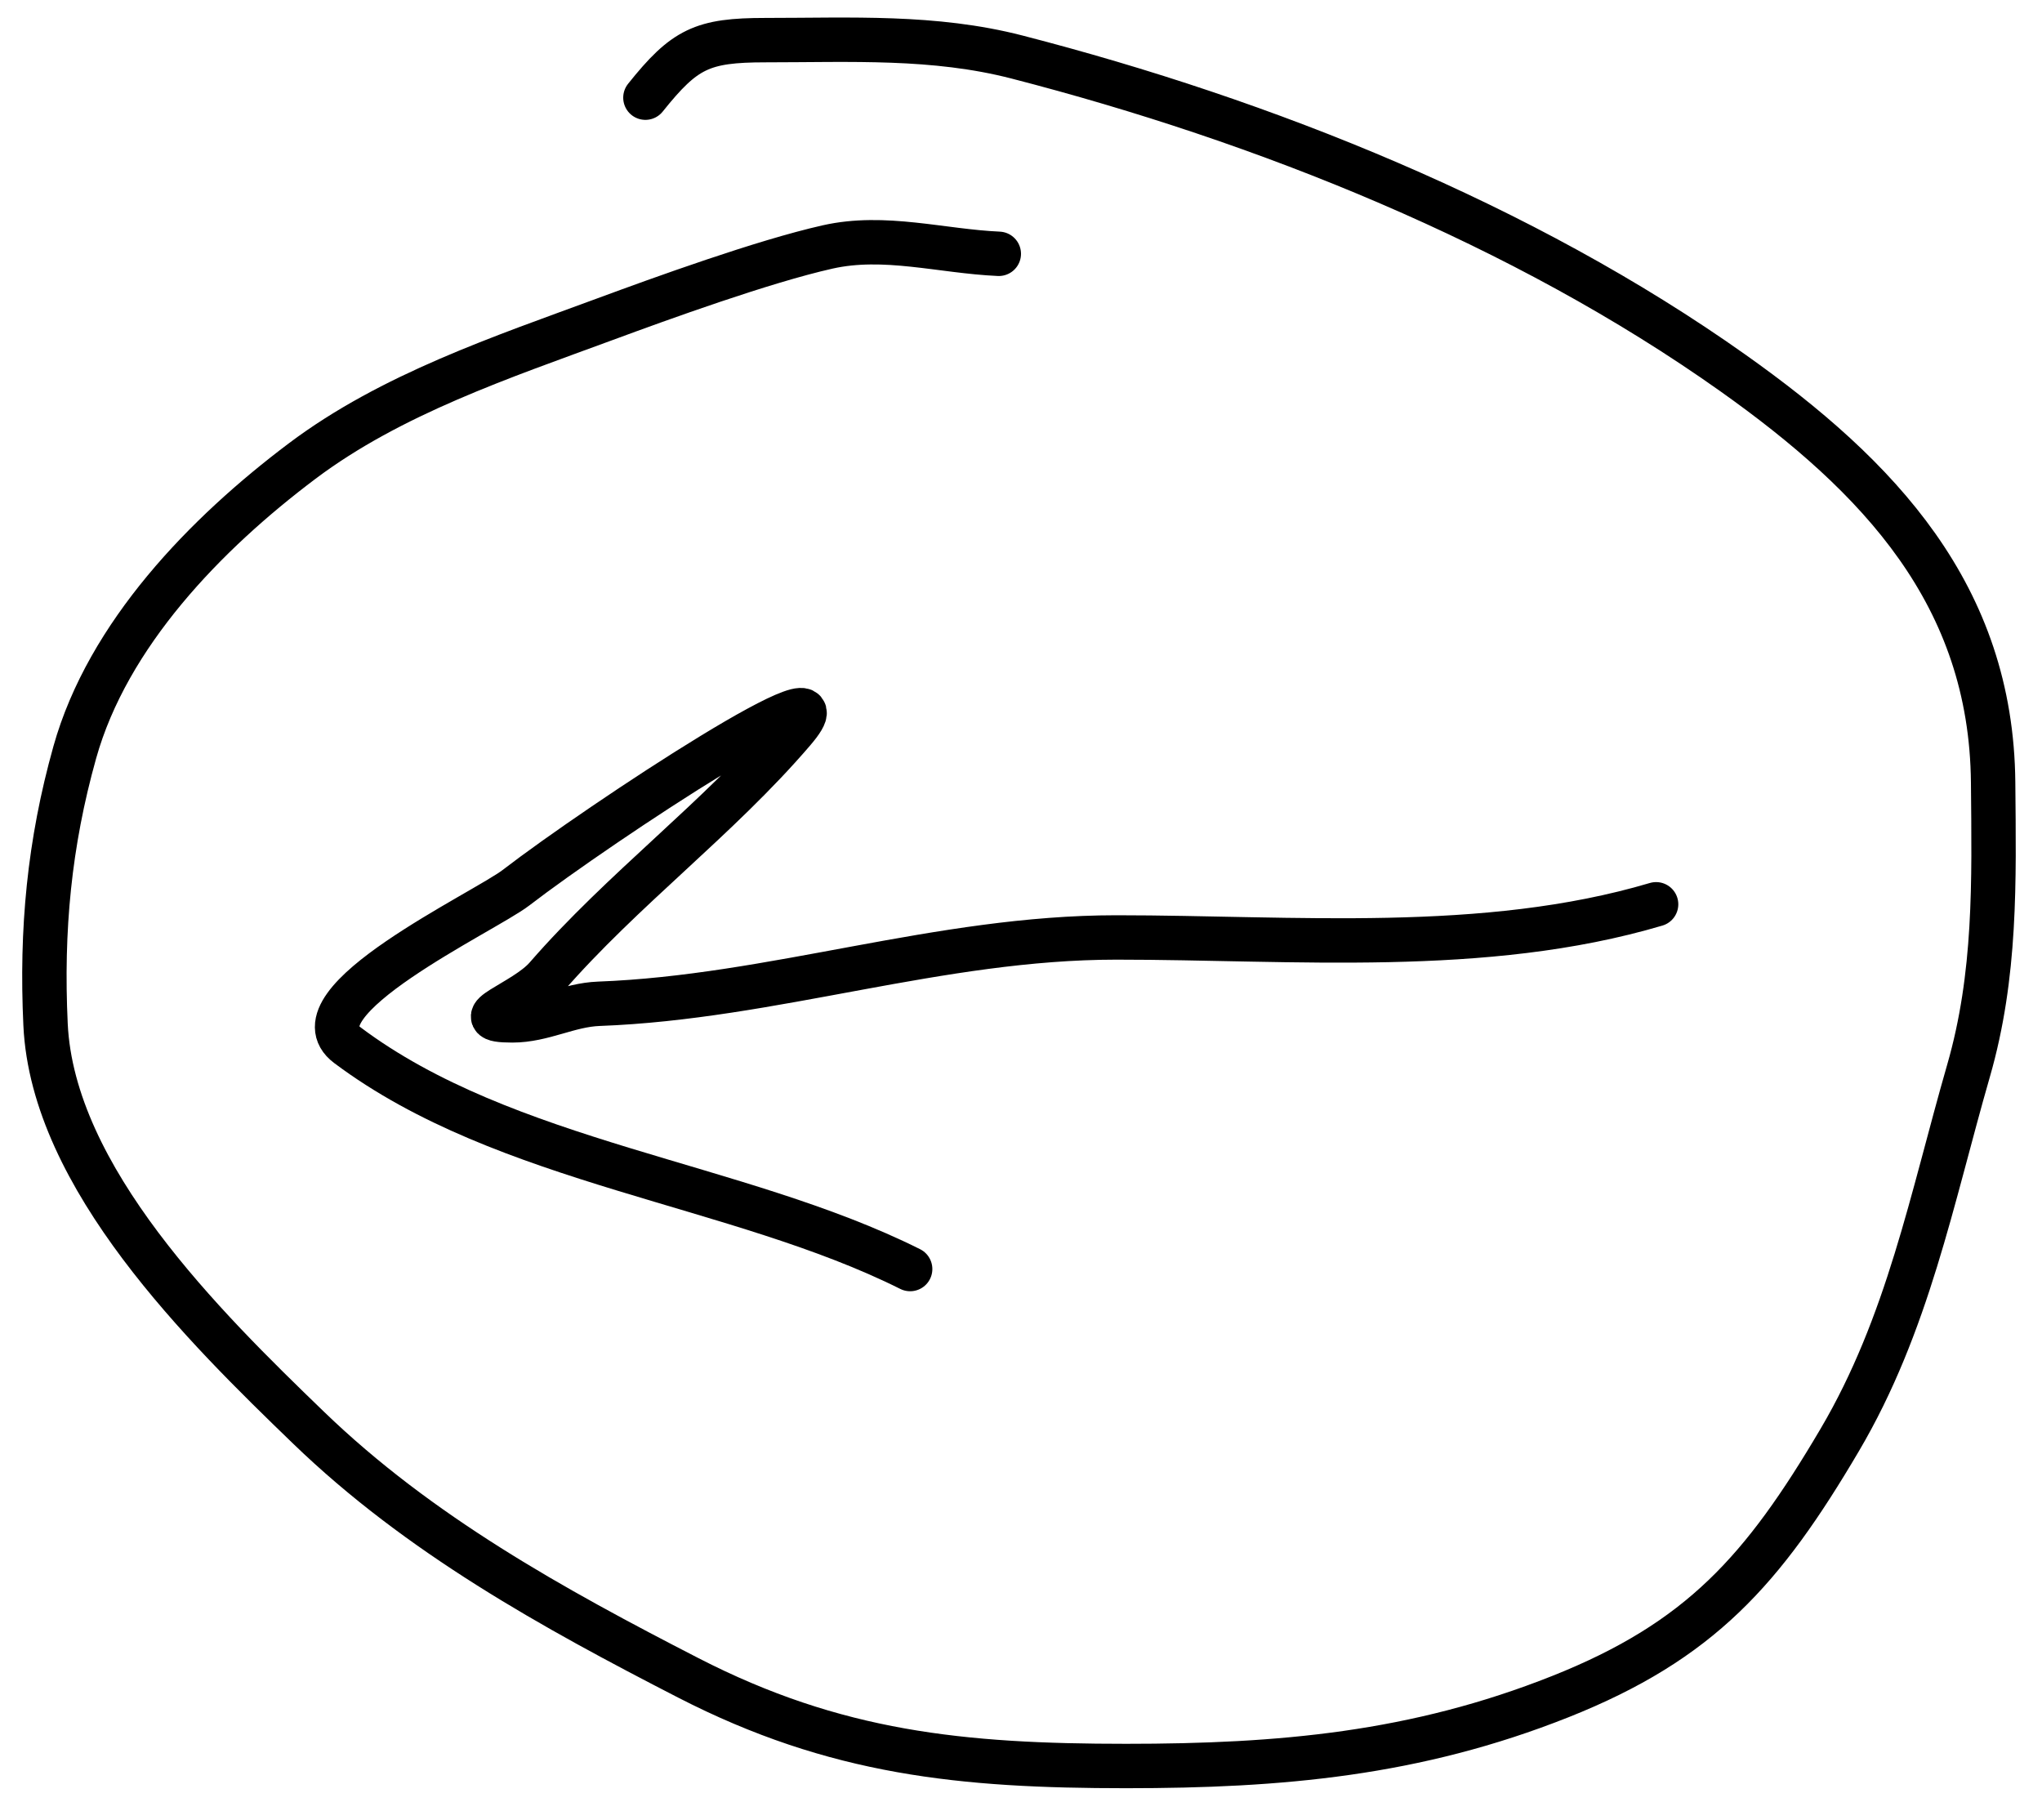
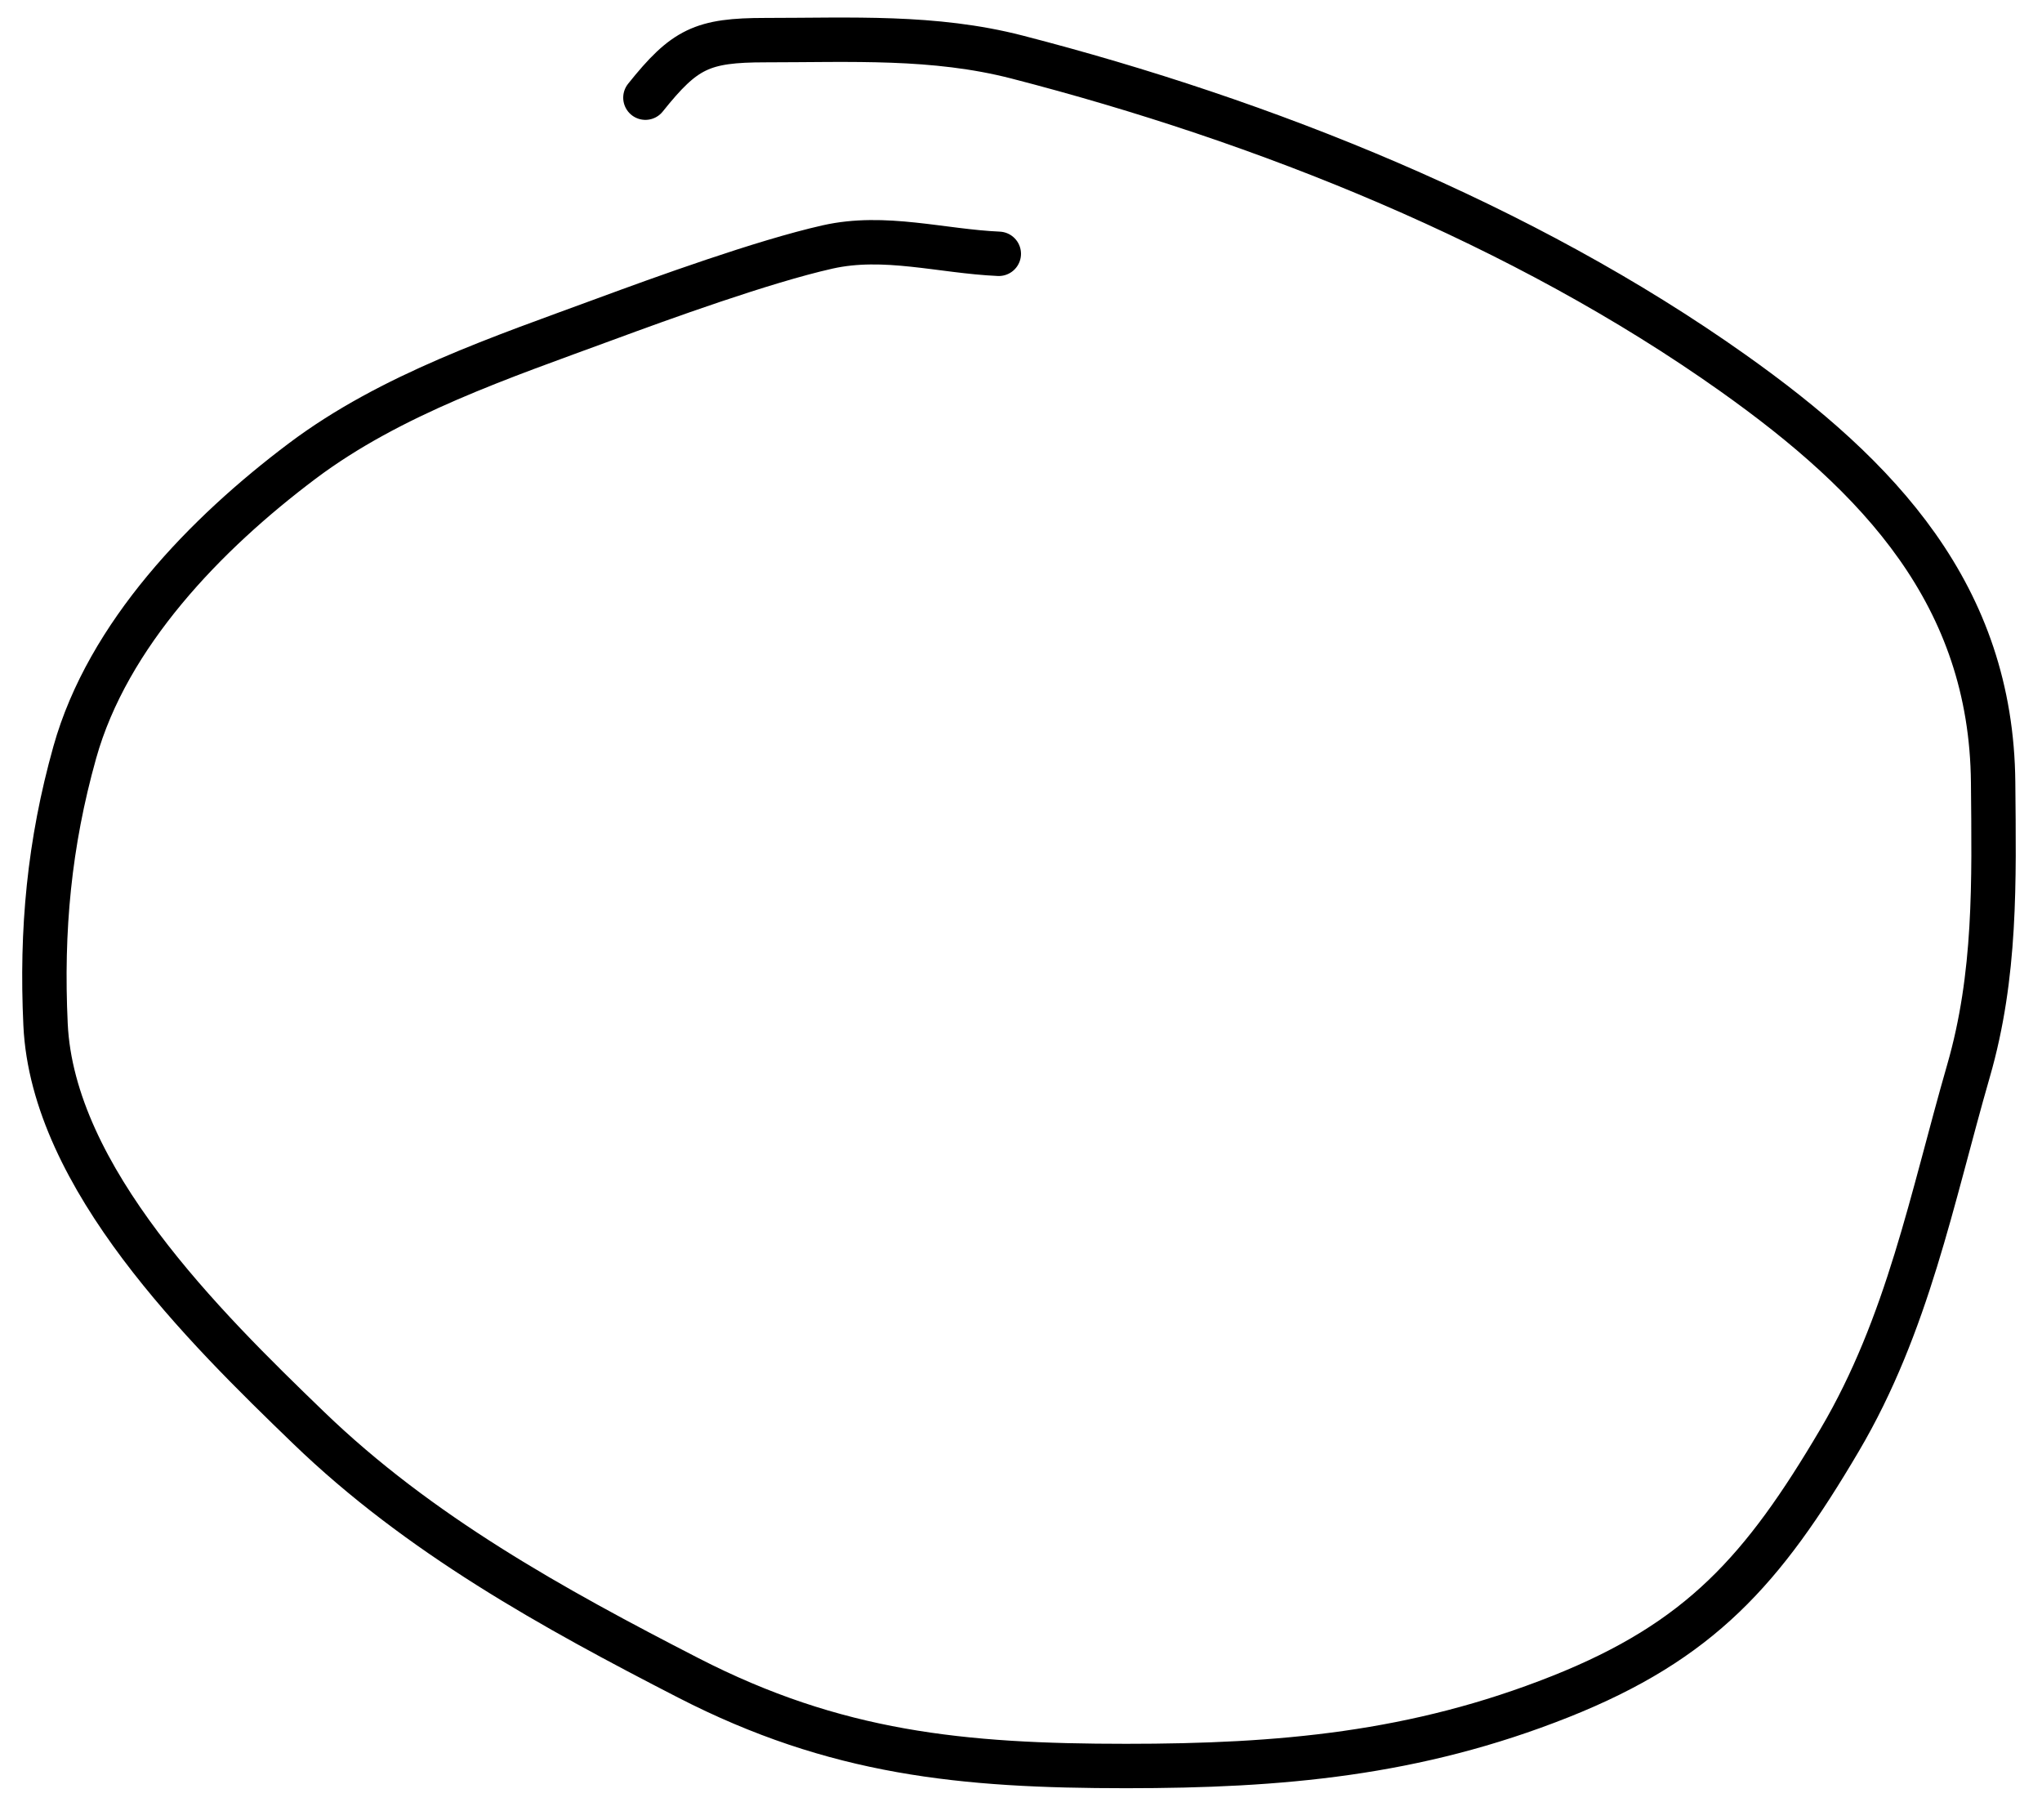
<svg xmlns="http://www.w3.org/2000/svg" width="46" height="41" viewBox="0 0 46 41" fill="none">
  <path d="M22.5 5.717C21.21 5.66 19.926 5.274 18.643 5.563C17.189 5.89 14.889 6.725 13.634 7.188C11.316 8.043 8.809 8.879 6.806 10.386C4.635 12.019 2.429 14.289 1.684 16.948C1.109 18.998 0.926 20.947 1.026 23.077C1.187 26.532 4.599 29.889 6.95 32.158C9.44 34.563 12.451 36.224 15.506 37.794C18.82 39.497 21.673 39.779 25.369 39.779C28.837 39.779 31.885 39.513 35.149 38.216C38.304 36.962 39.717 35.365 41.443 32.436C42.979 29.83 43.513 27.009 44.343 24.126C44.968 21.96 44.919 19.861 44.899 17.626C44.861 13.404 42.331 10.737 39.037 8.401C34.302 5.044 28.482 2.722 22.911 1.285C21.041 0.802 19.162 0.904 17.244 0.904C15.814 0.904 15.421 1.098 14.539 2.2" stroke="black" stroke-linecap="round" />
-   <path d="M37.307 20.369C33.438 21.516 29.135 21.116 25.15 21.116C21.165 21.116 17.406 22.465 13.49 22.61C12.811 22.635 12.235 22.984 11.54 22.984C10.405 22.984 11.802 22.591 12.308 22.009C14.029 20.029 16.174 18.445 17.868 16.469C19.424 14.654 13.517 18.537 11.623 19.996C10.919 20.539 6.545 22.582 7.827 23.544C11.391 26.217 16.614 26.641 20.503 28.585" stroke="black" stroke-linecap="round" />
</svg>